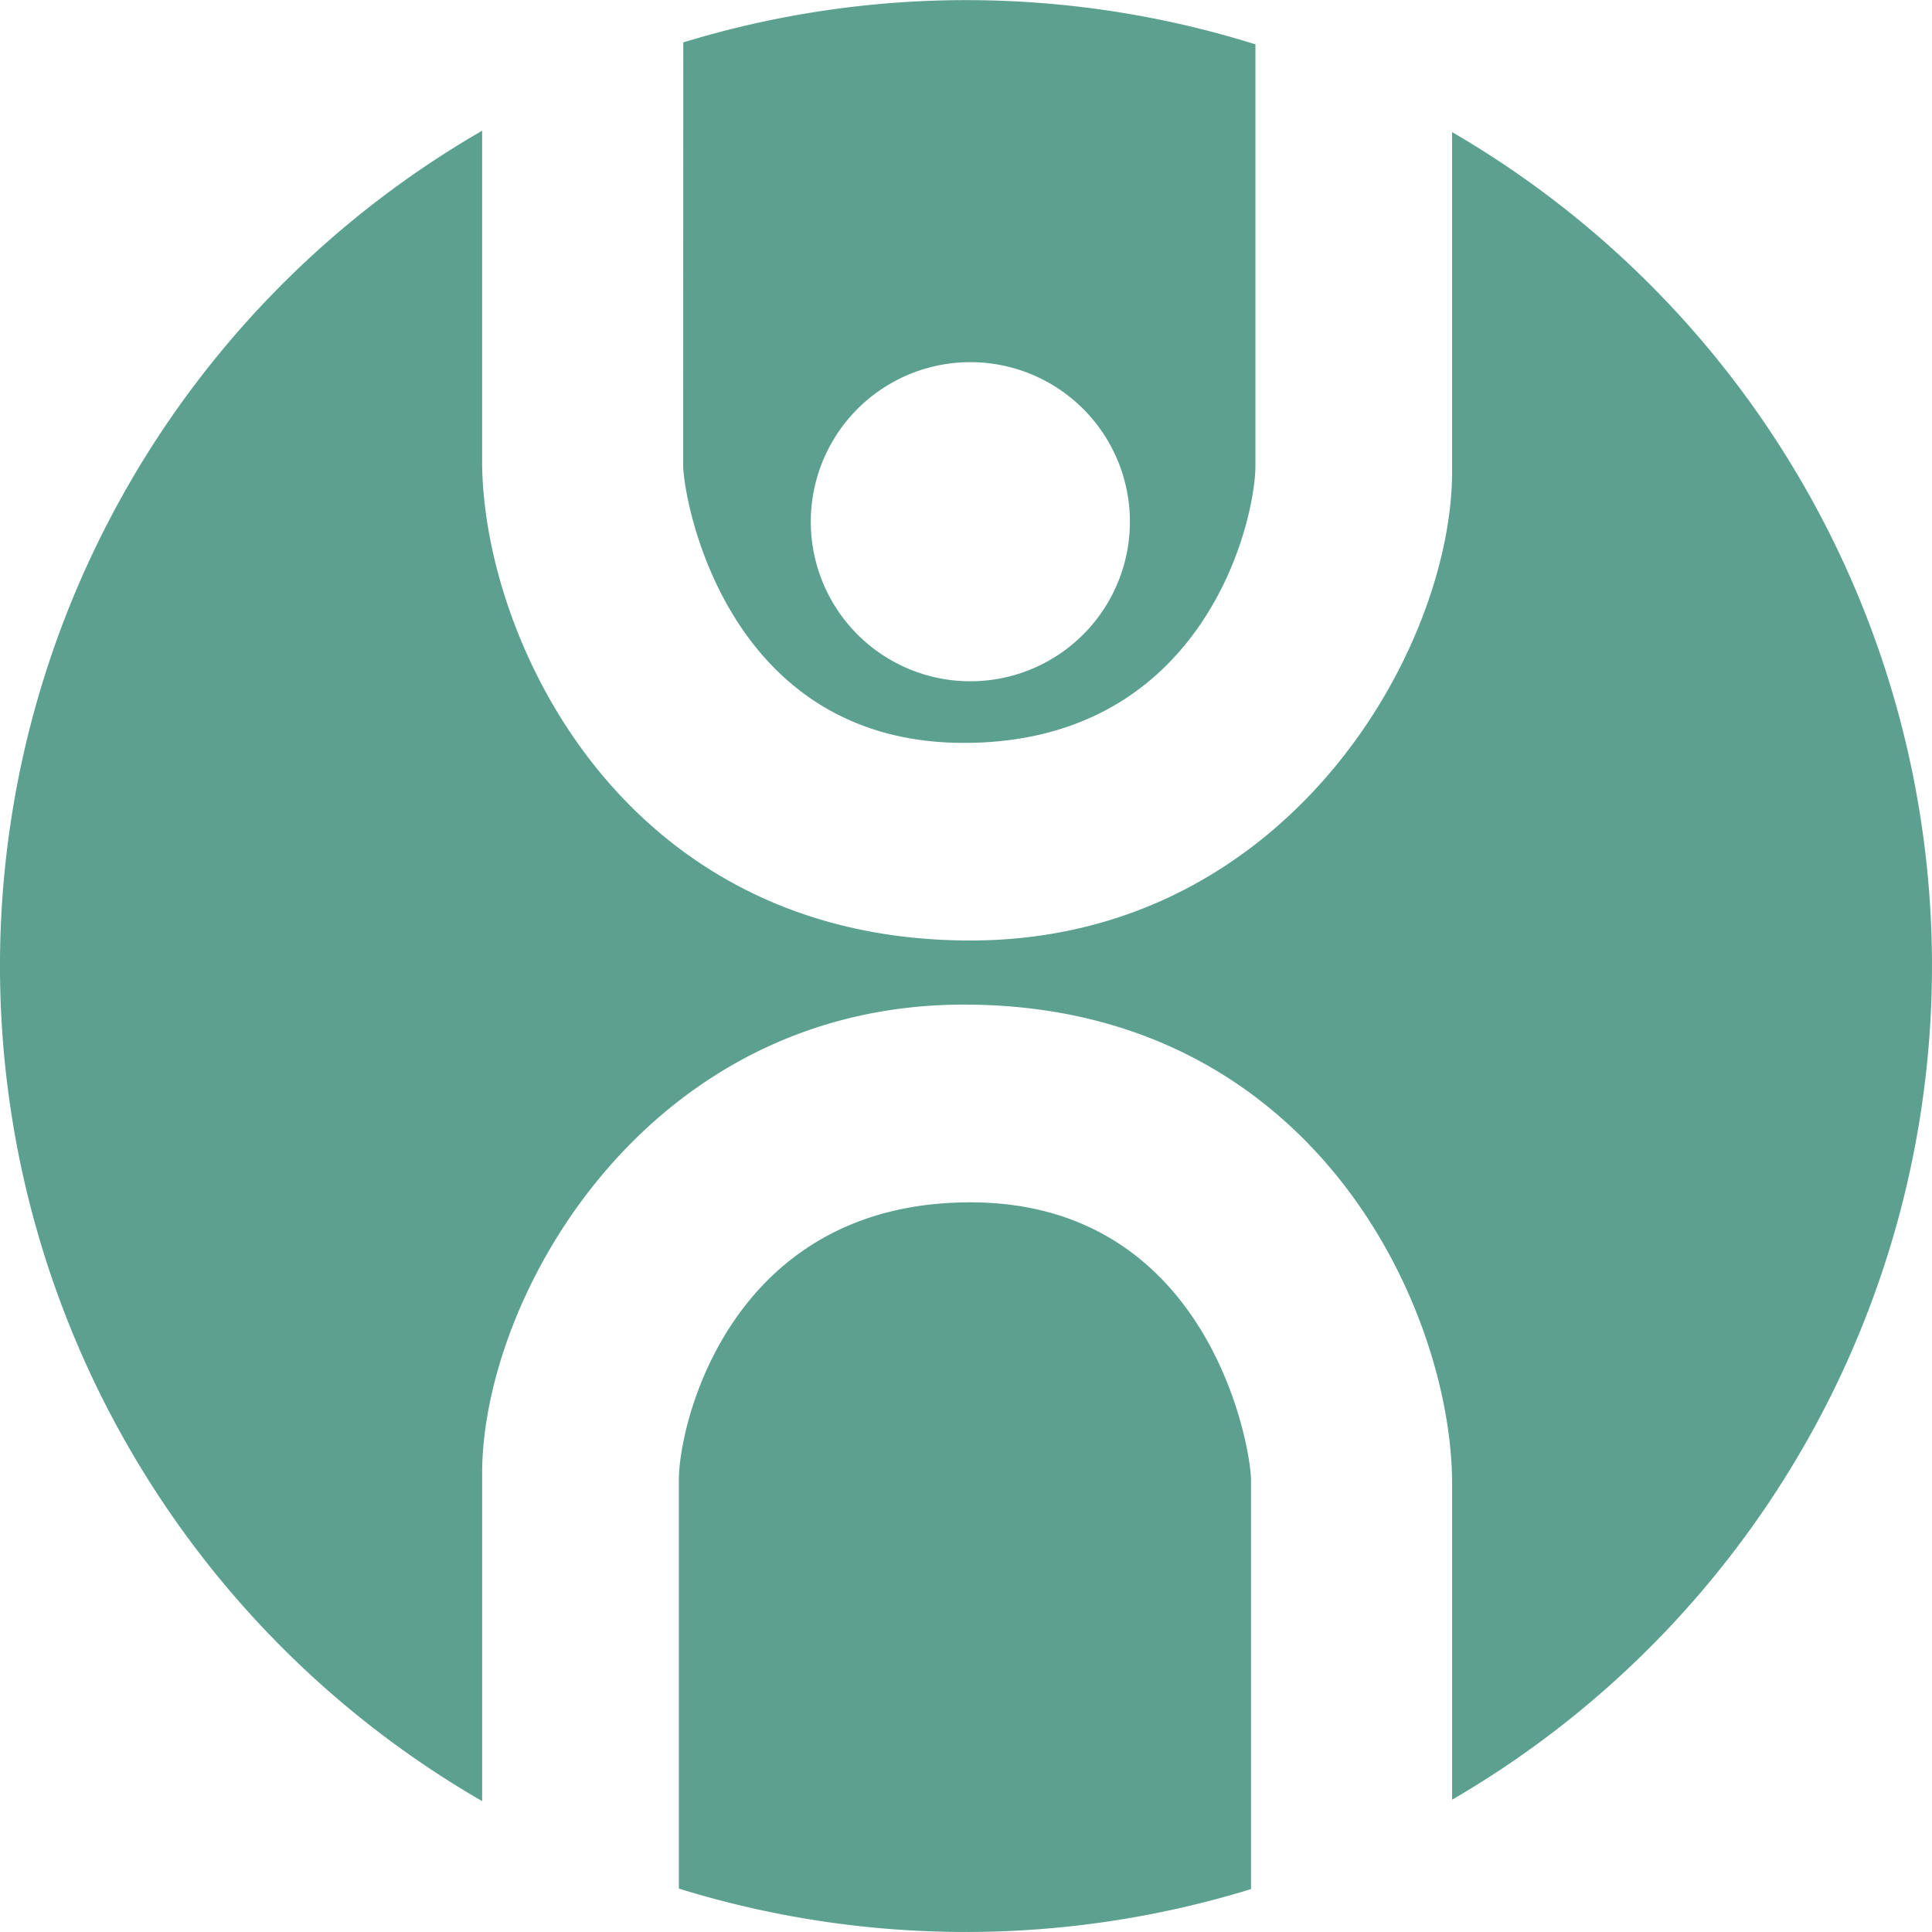
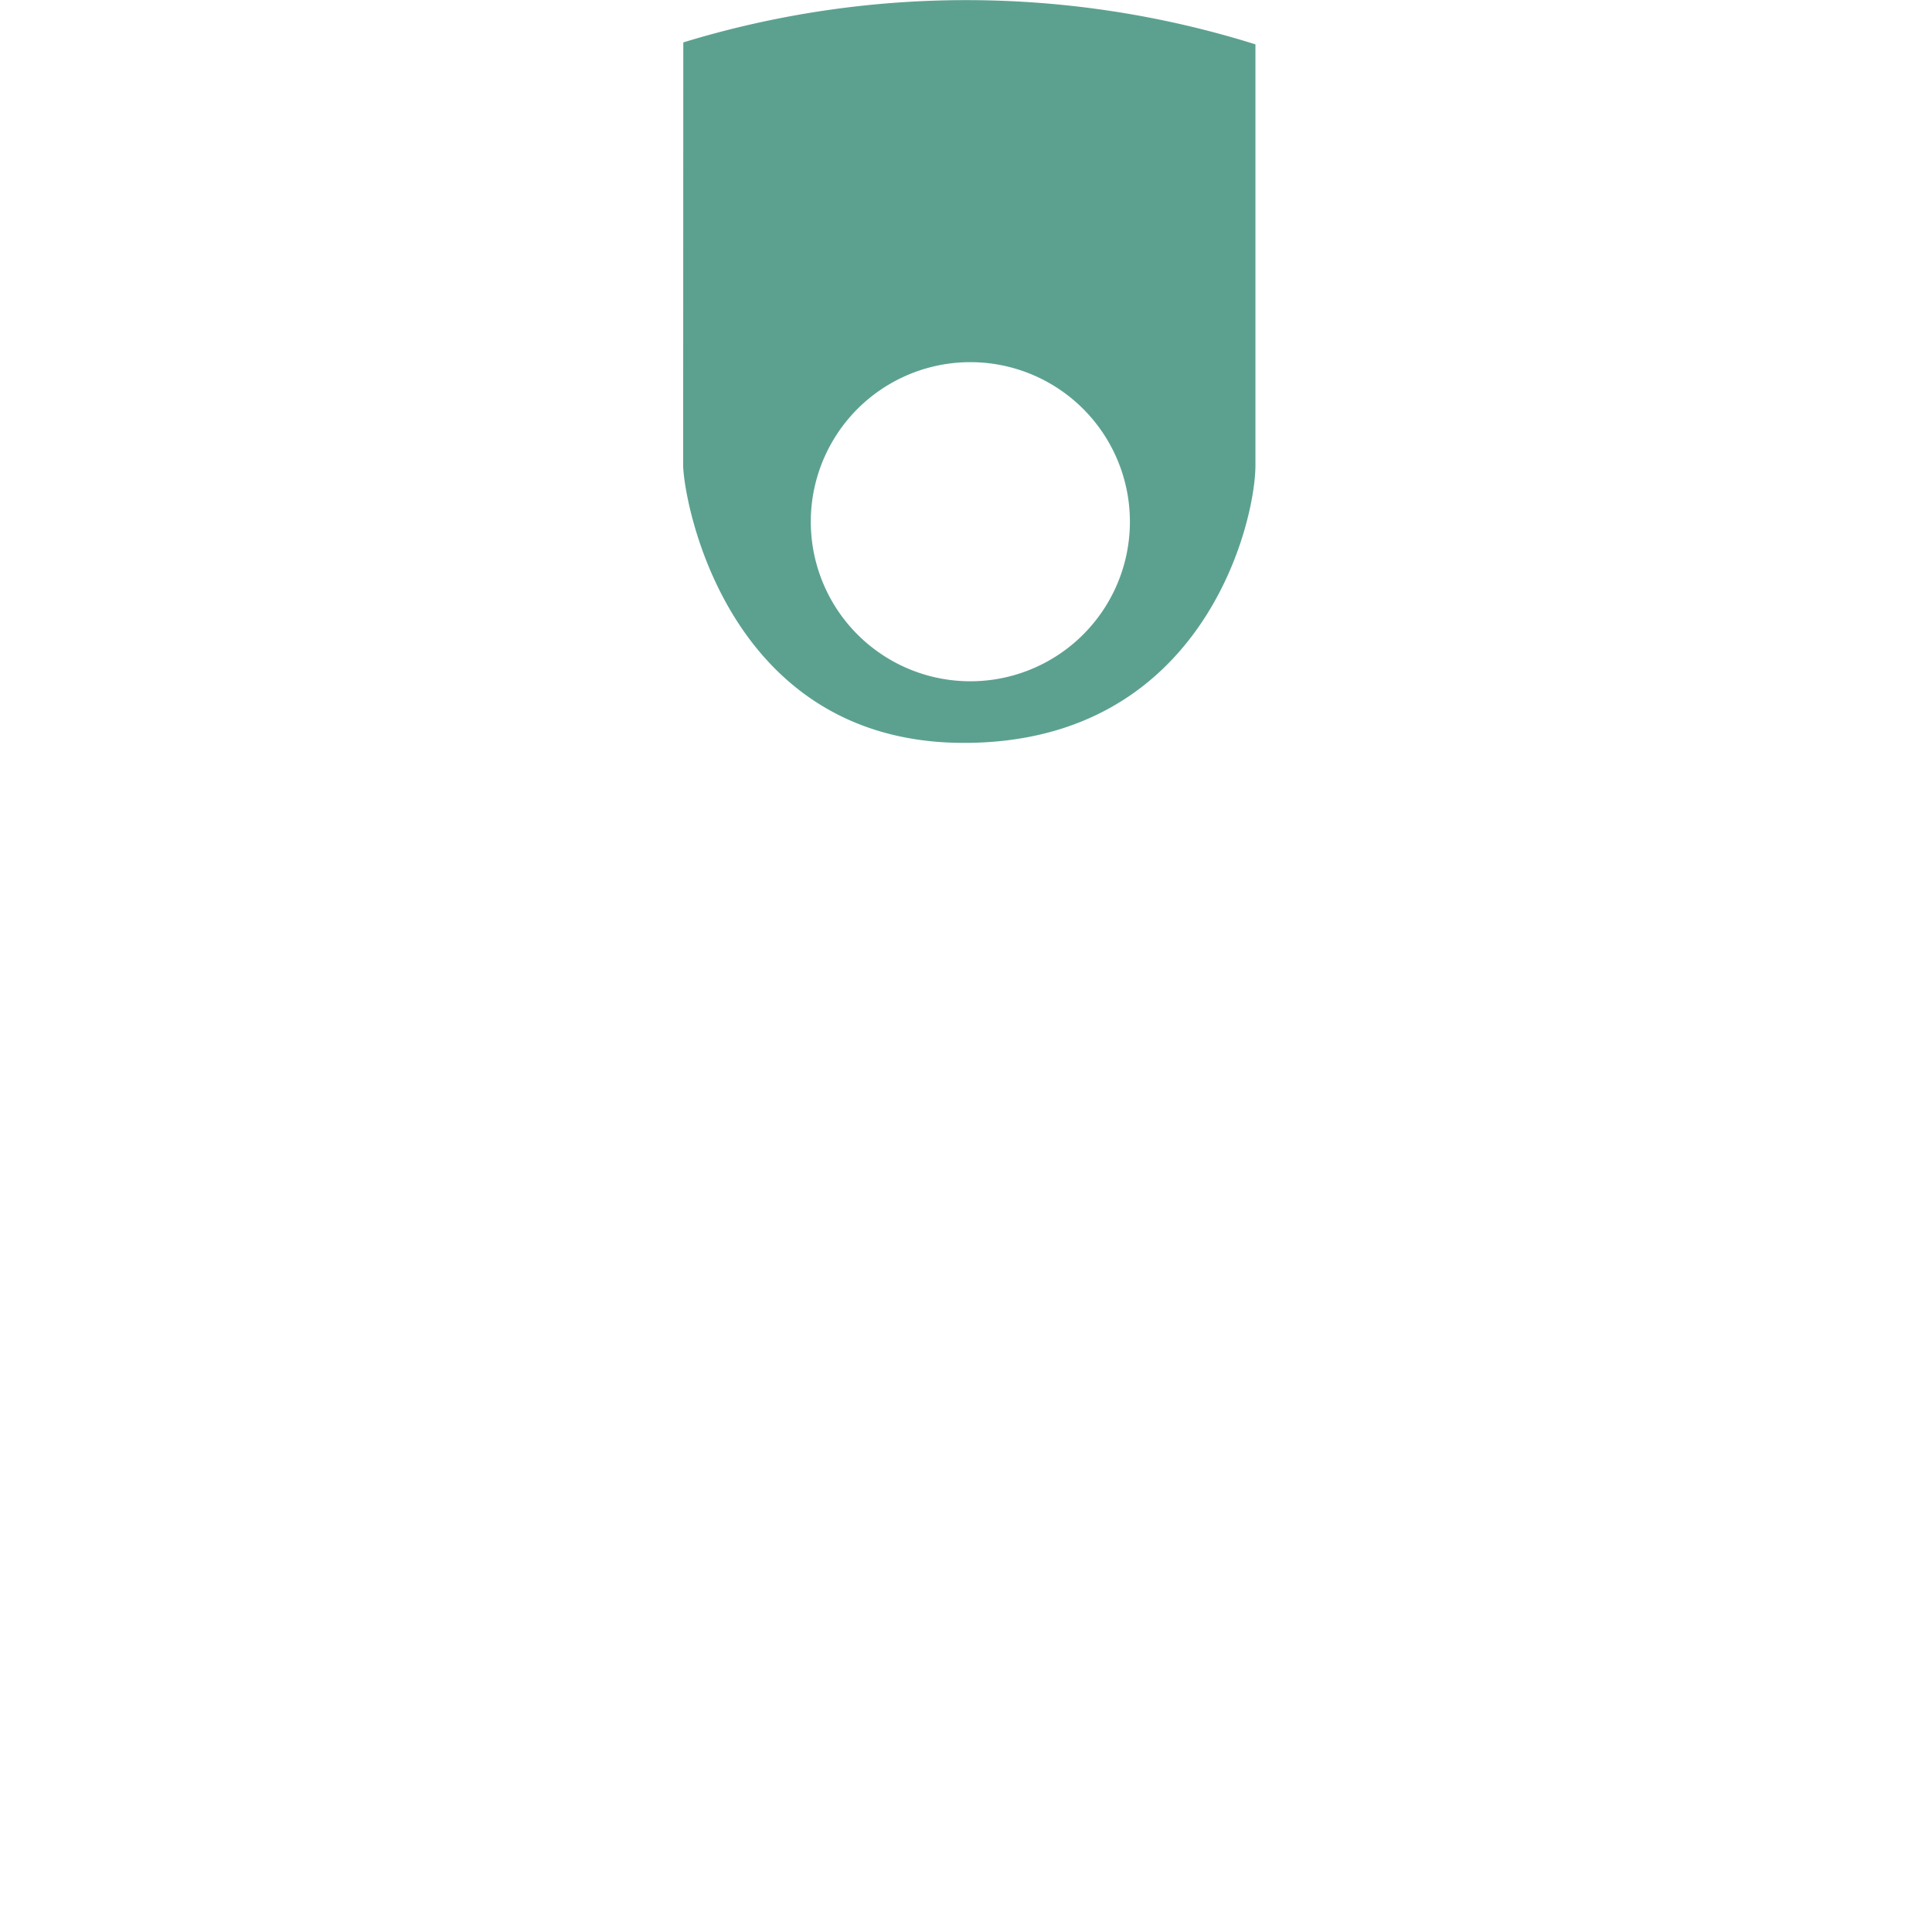
<svg xmlns="http://www.w3.org/2000/svg" width="74.626" height="74.626" viewBox="0 0 74.626 74.626">
  <g transform="translate(-4833.534 -2037.687)">
-     <path d="M4871.016,2084.129c-9.244,0-11.26,8.505-11.26,10.723v15.784a37.474,37.474,0,0,0,22.1.02v-15.794C4881.861,2093.62,4880.259,2084.129,4871.016,2084.129Z" fill="#5ca190" />
    <path d="M4859.922,2055.649c0,1.242,1.6,10.733,10.846,10.733s11.259-8.5,11.259-10.723V2039.4a37.382,37.382,0,0,0-22.1-.075Zm11.093-3.973a6.163,6.163,0,1,1-6.163,6.162A6.162,6.162,0,0,1,4871.015,2051.676Z" fill="#5ca190" />
-     <path d="M4889.624,2042.793v13.1c0,6.85-6.347,18.122-18.609,18.122-13.558,0-18.858-11.826-18.858-18.522v-12.757a37.254,37.254,0,0,0,0,64.522v-12.646c0-6.85,6.348-18.121,18.61-18.121,13.558,0,18.857,11.826,18.857,18.522v12.19a37.248,37.248,0,0,0,0-64.413Z" fill="#5ca190" />
  </g>
</svg>